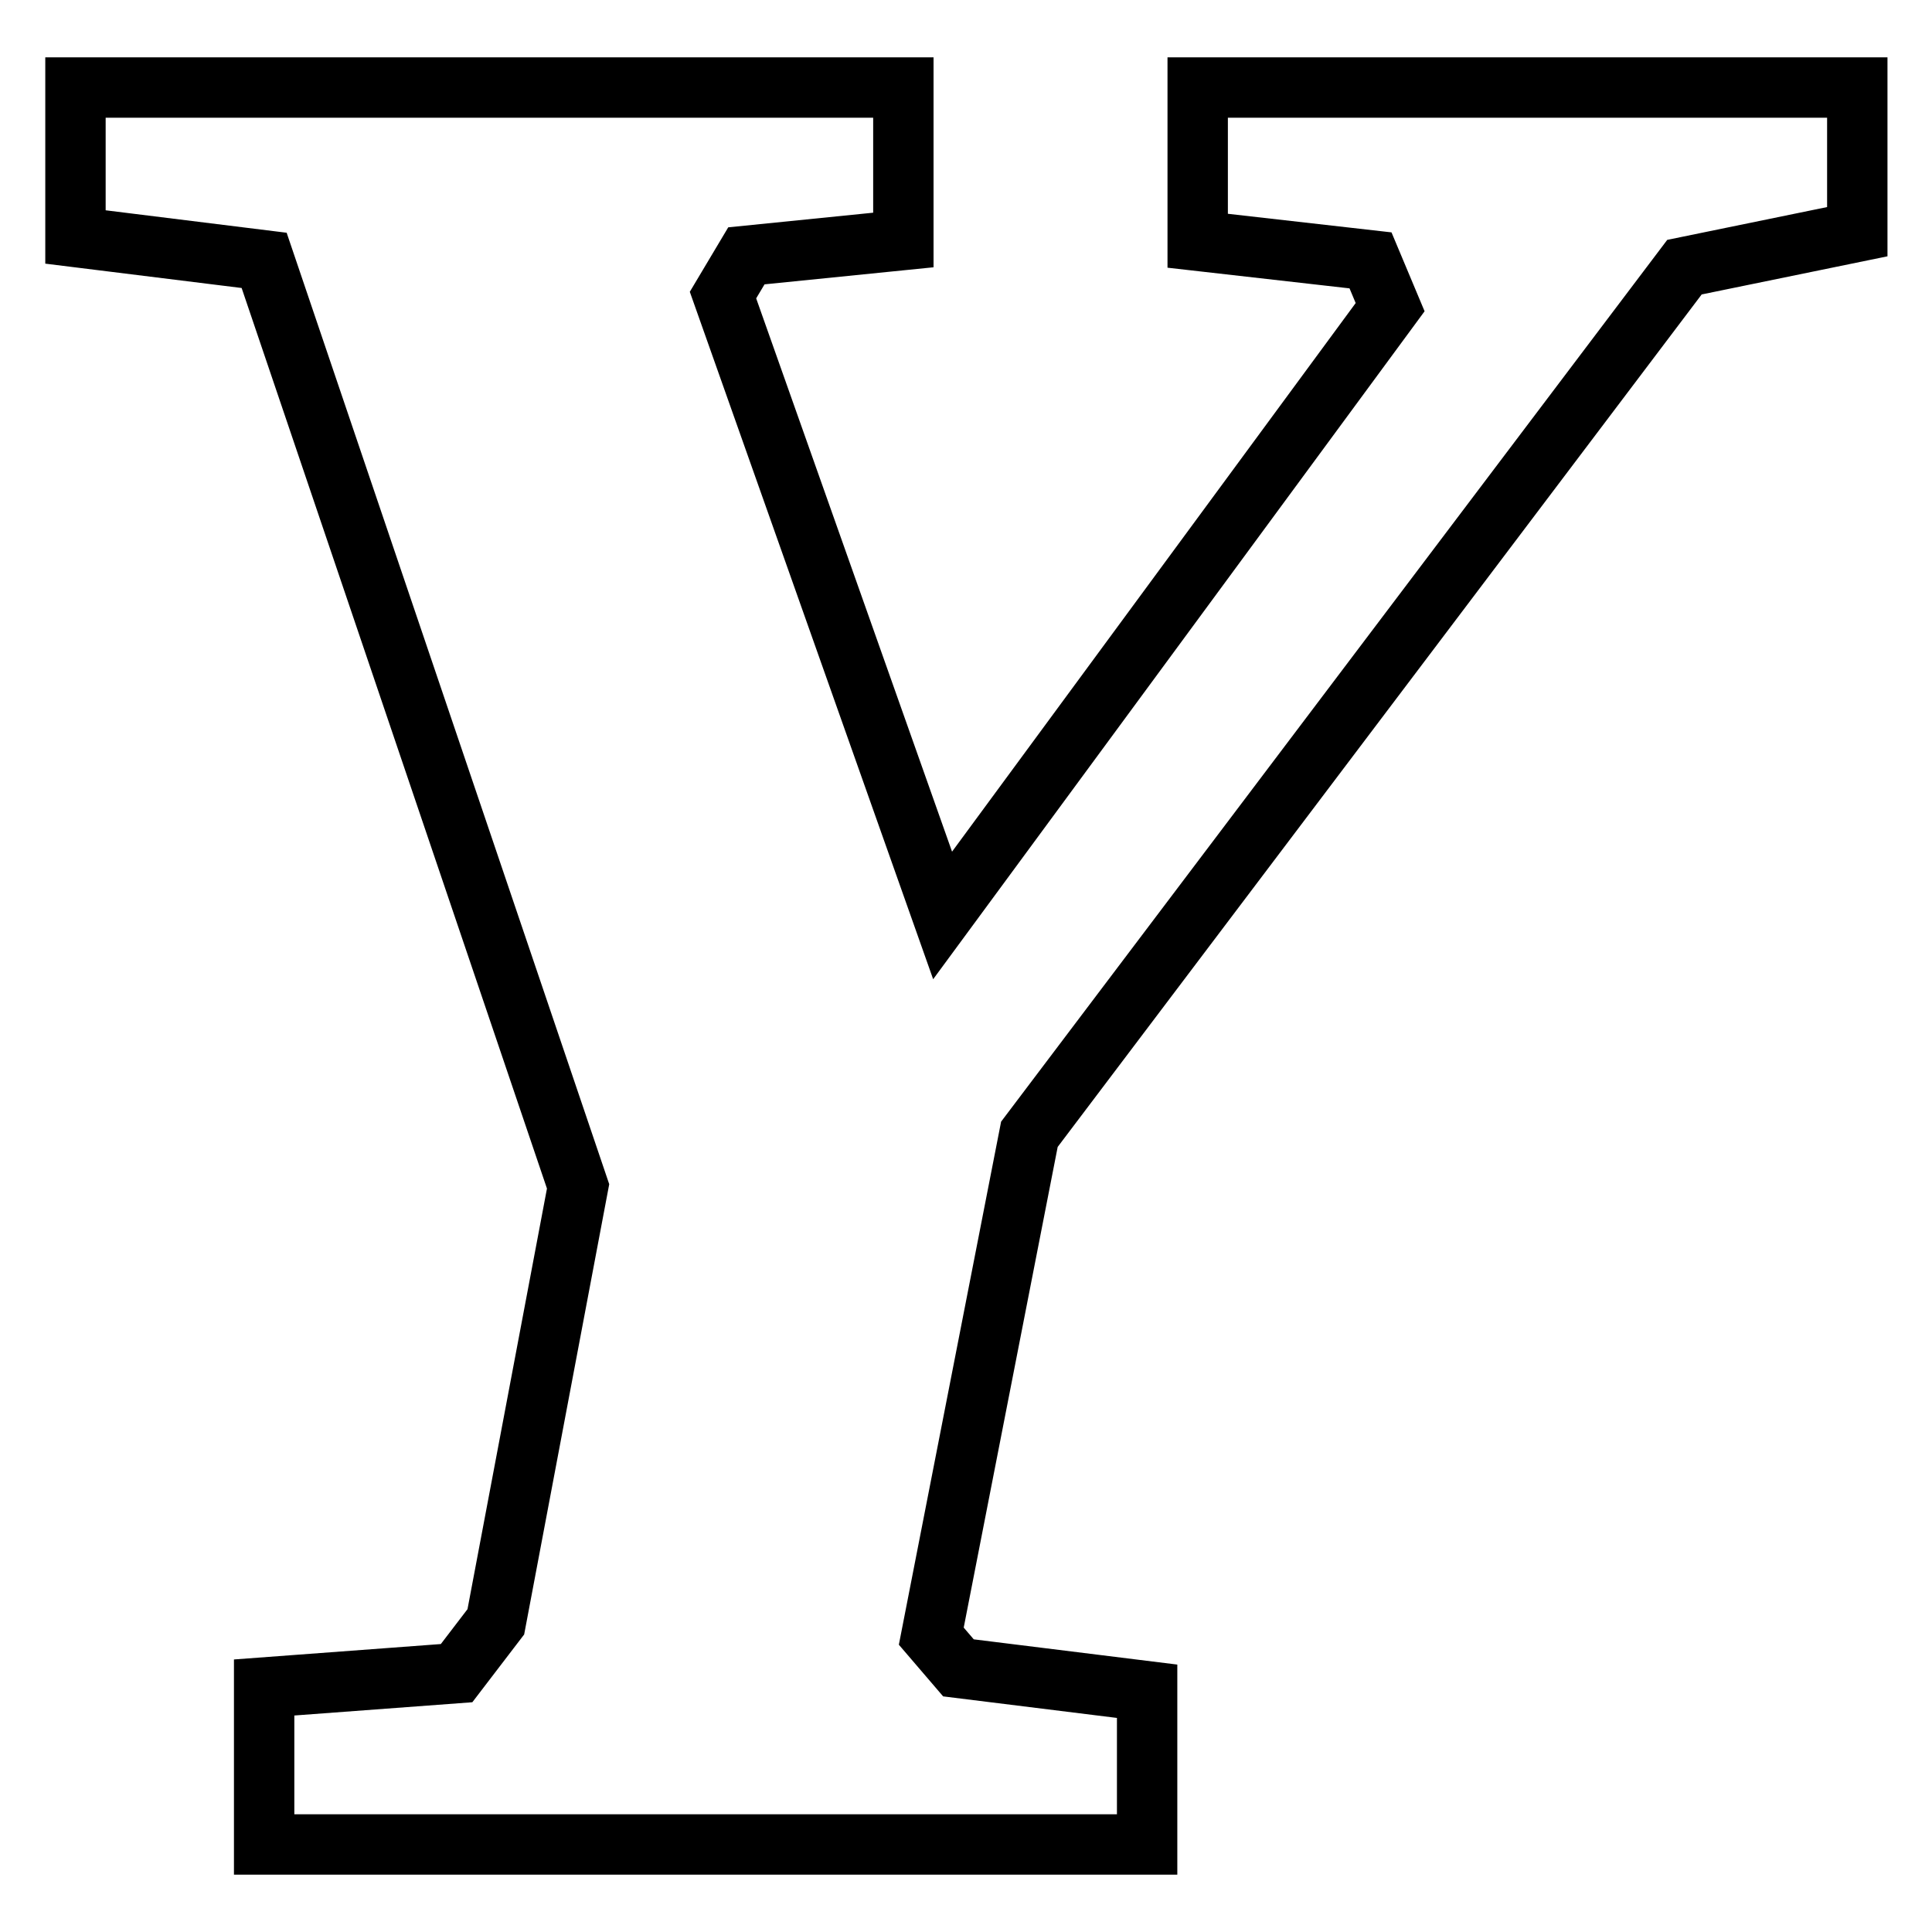
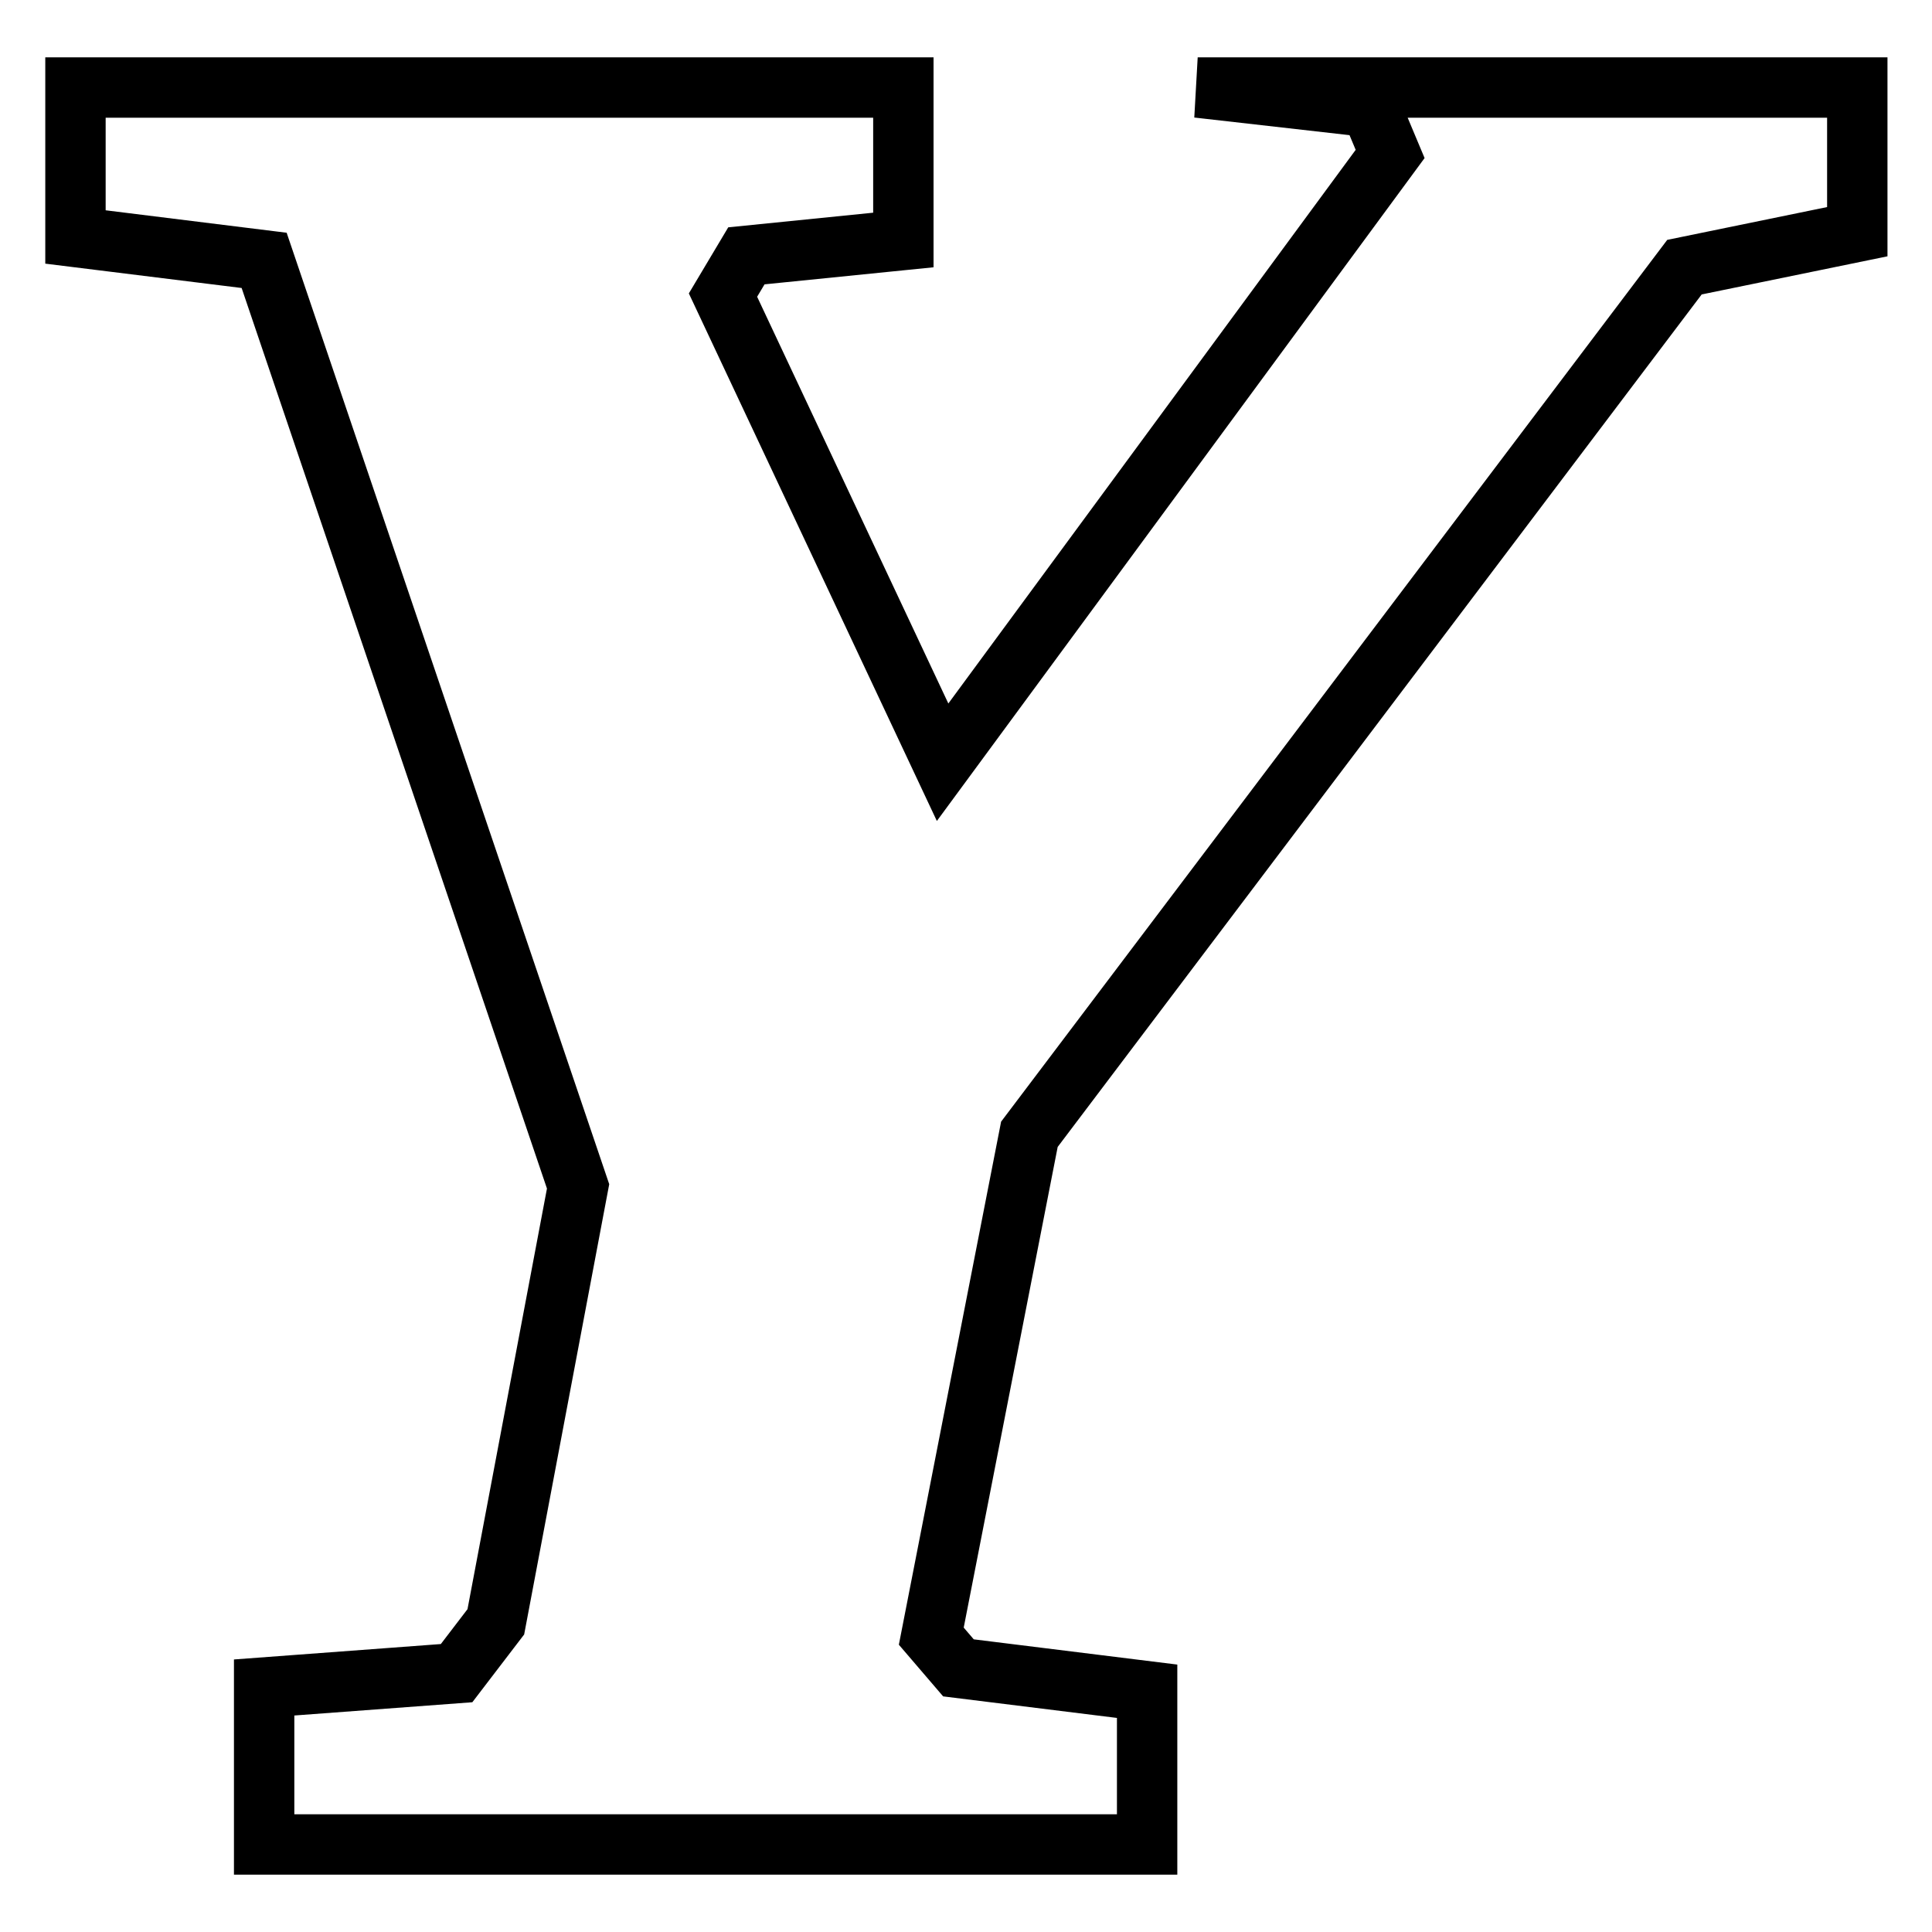
<svg xmlns="http://www.w3.org/2000/svg" version="1.1" x="0px" y="0px" viewBox="0 0 256 256" enable-background="new 0 0 256 256" xml:space="preserve">
  <g>
-     <path stroke-width="8" fill-opacity="0" stroke="#000000" d="M158.7,11.6v20.3l22.9,2.6l2.6,6.2l-59.3,80.6L95.8,39.1l3.1-5.2l20.8-2.1V11.6H10v19.8l25,3.1l41.6,122.7 l-10.9,57.7l-5.2,6.8L35,223.6v20.8h117v-20.3l-25-3.1l-3.6-4.2l13-66.5l86.8-114.9l22.9-4.7V11.6H158.7z" />
+     <path stroke-width="8" fill-opacity="0" stroke="#000000" d="M158.7,11.6l22.9,2.6l2.6,6.2l-59.3,80.6L95.8,39.1l3.1-5.2l20.8-2.1V11.6H10v19.8l25,3.1l41.6,122.7 l-10.9,57.7l-5.2,6.8L35,223.6v20.8h117v-20.3l-25-3.1l-3.6-4.2l13-66.5l86.8-114.9l22.9-4.7V11.6H158.7z" />
  </g>
</svg>